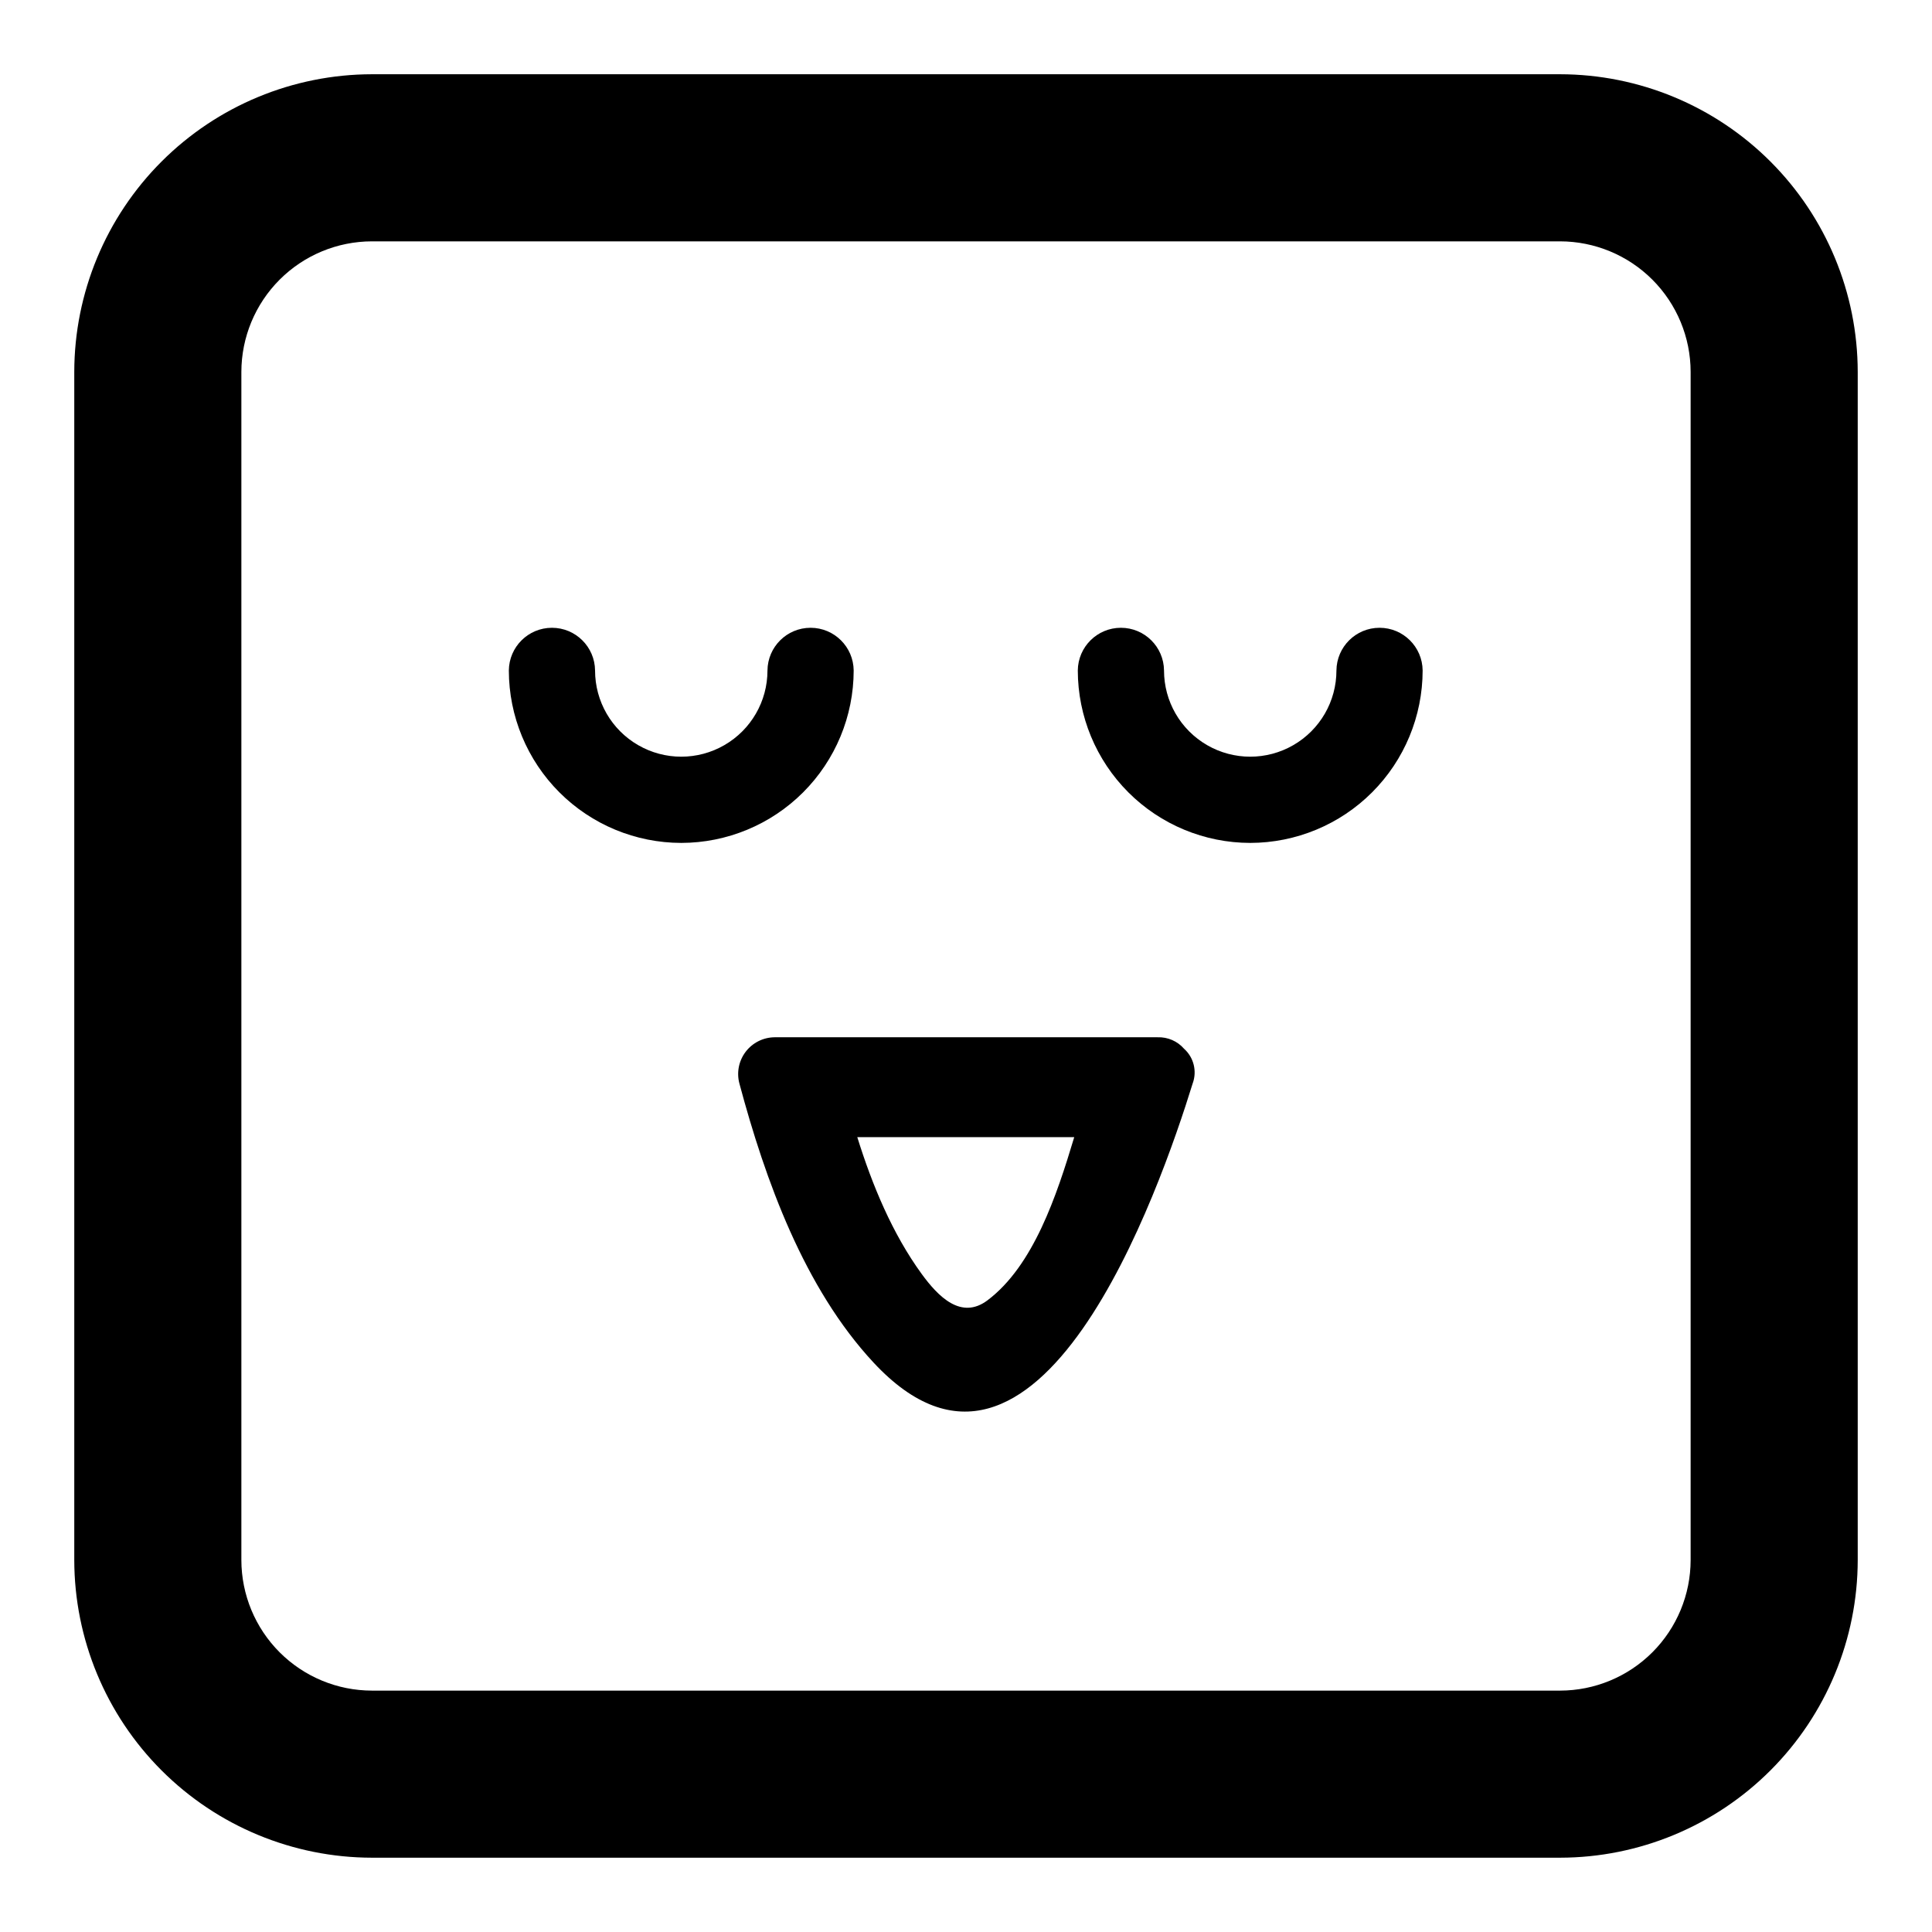
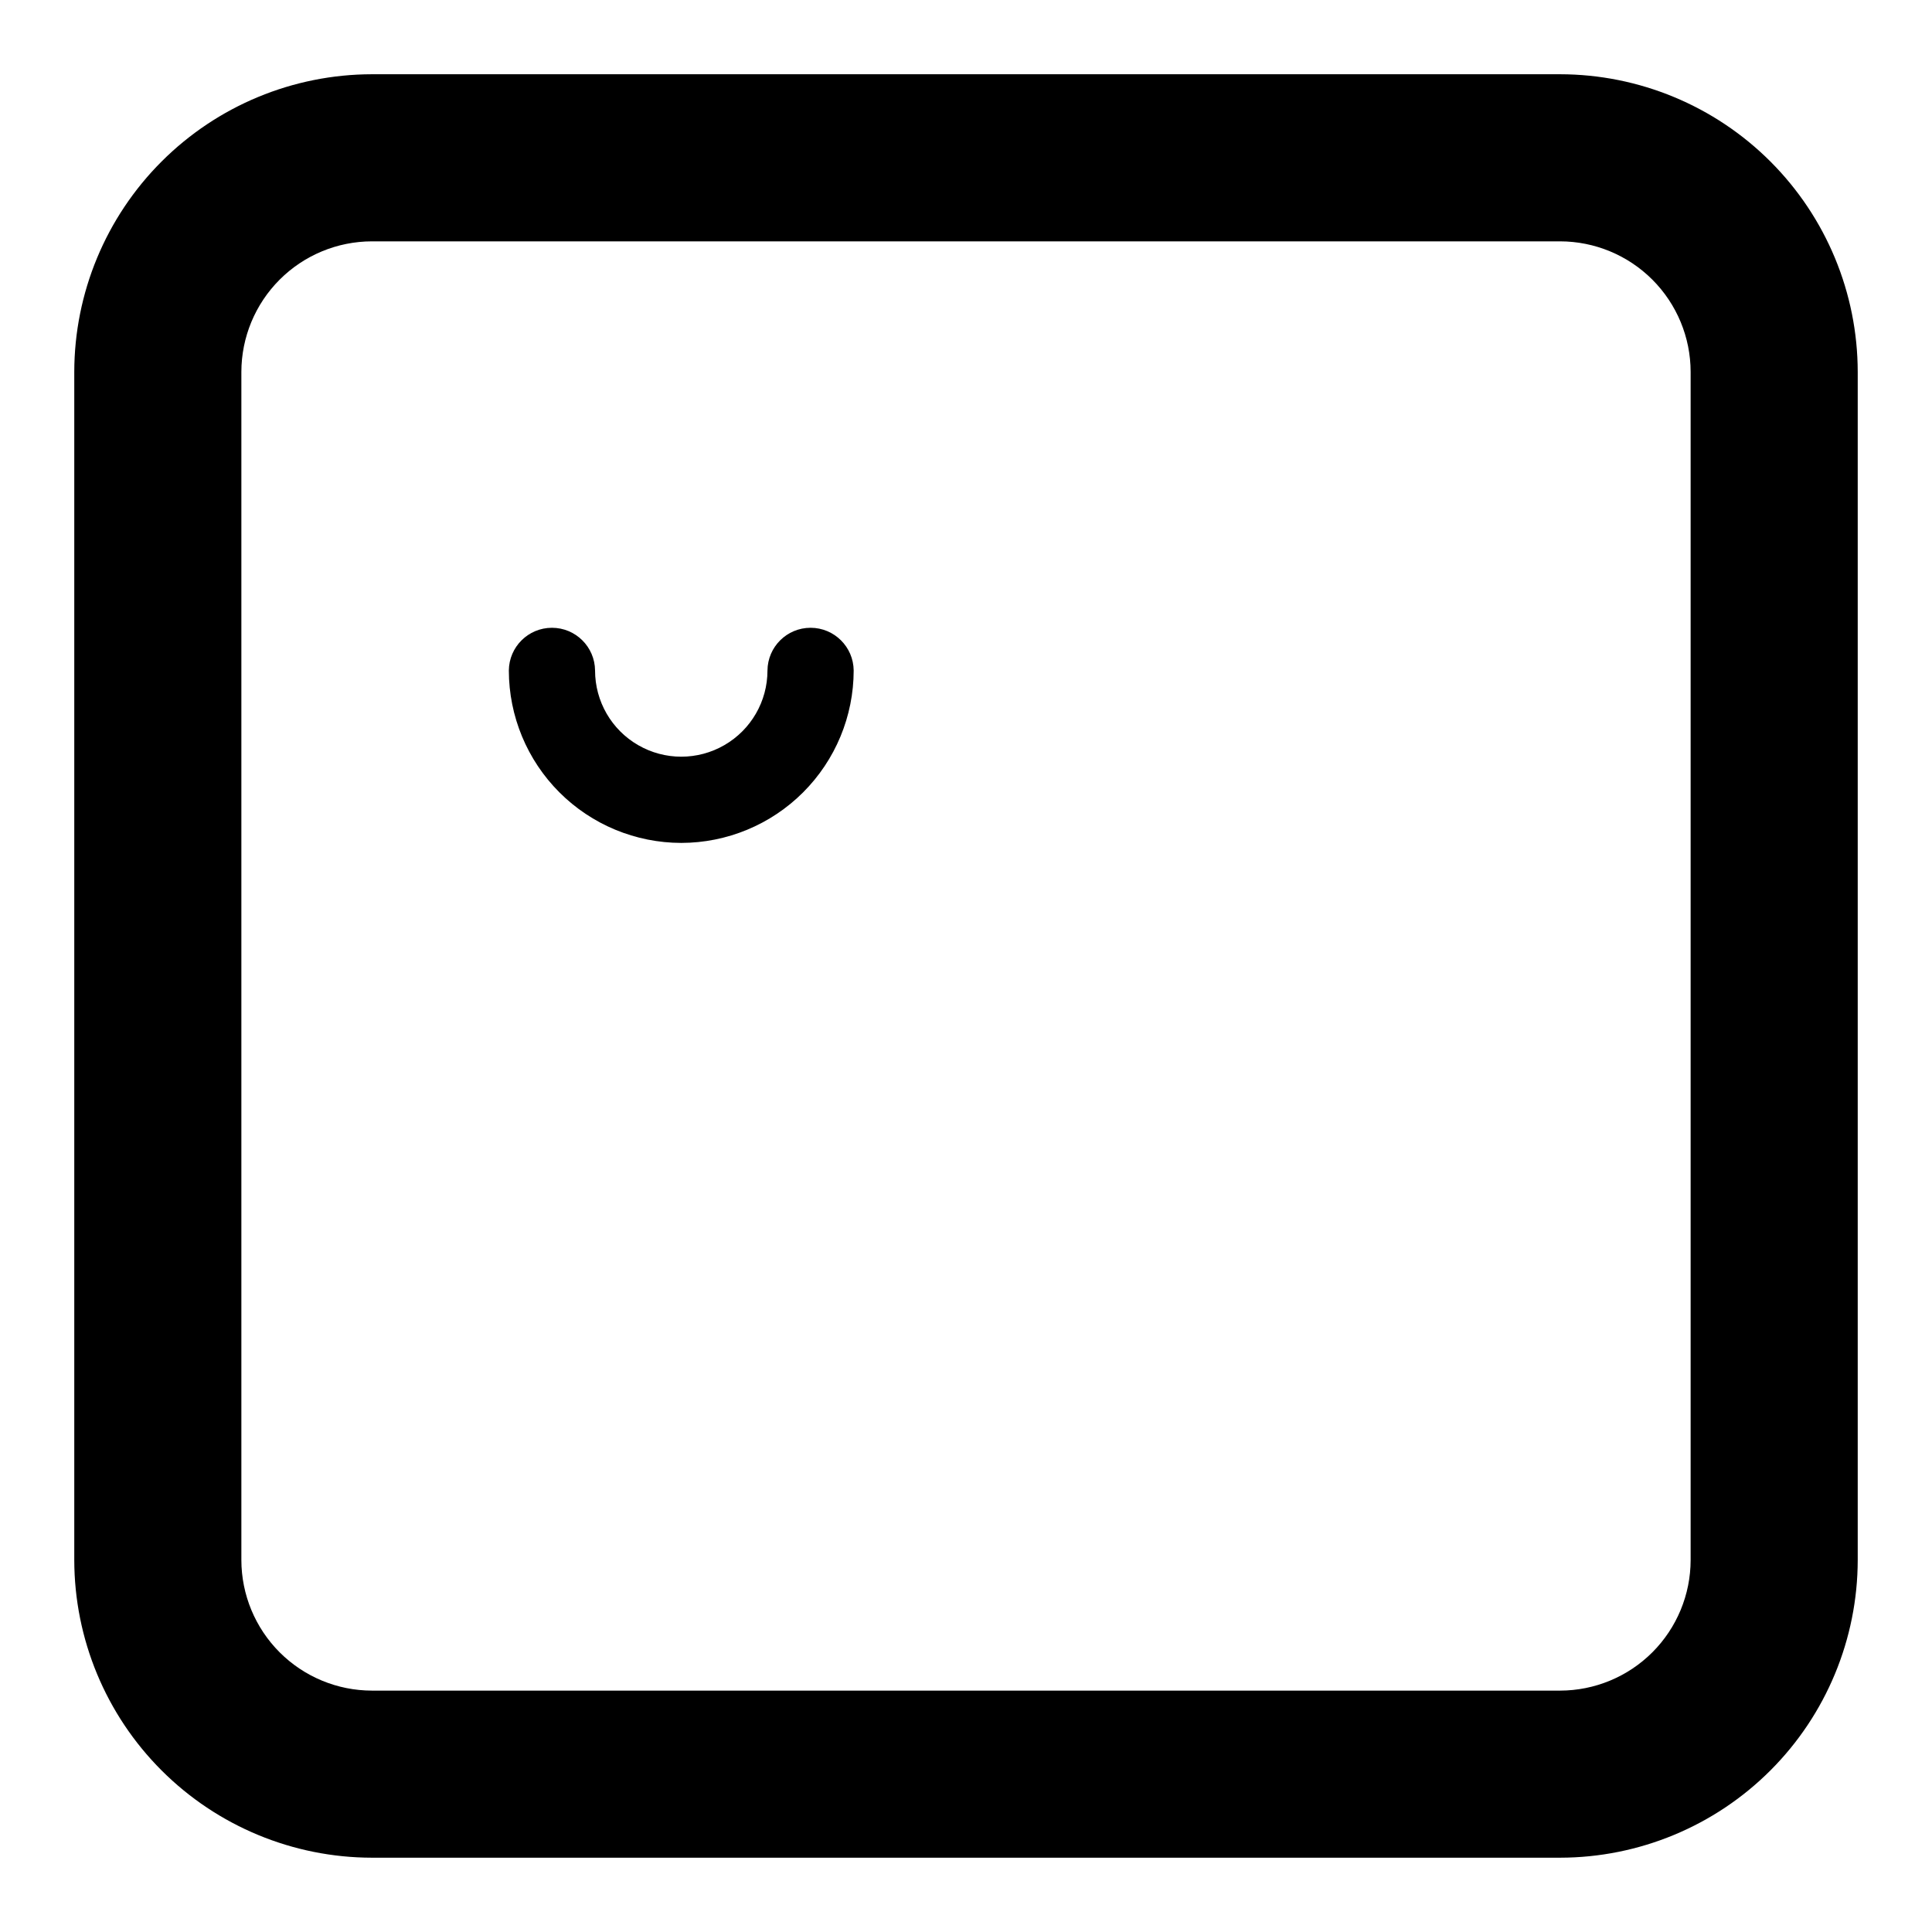
<svg xmlns="http://www.w3.org/2000/svg" fill="#000000" width="800px" height="800px" version="1.1" viewBox="144 144 512 512">
  <g>
-     <path d="m457.8 421.94c-1.762-2.027-4.344-3.148-7.027-3.051h-101.53c-3 0.039-5.812 1.453-7.633 3.84-1.816 2.383-2.434 5.473-1.672 8.375 6.887 25.723 17.18 54.23 35.555 73.984 43.59 46.867 75.918-45.953 84.582-73.984h0.004c1.18-3.234 0.281-6.859-2.277-9.164zm-52.09 66.648c-7 5.273-13.094-0.996-17.461-6.988-7.734-10.621-13.078-23.461-17.059-36.242h57.492c-4.641 15.469-10.801 34.059-22.973 43.23z" />
    <path d="m557.43 636.31h-314.86c-20.914-0.023-40.965-8.344-55.754-23.133-14.789-14.789-23.109-34.84-23.133-55.754v-314.86c0.023-20.914 8.344-40.965 23.133-55.754 14.789-14.789 34.84-23.109 55.754-23.133h314.86c20.914 0.023 40.965 8.344 55.754 23.133 14.789 14.789 23.109 34.84 23.133 55.754v314.86c-0.023 20.914-8.344 40.965-23.133 55.754-14.789 14.789-34.84 23.109-55.754 23.133zm-314.86-428.35c-9.176 0.012-17.969 3.66-24.457 10.148s-10.137 15.281-10.148 24.457v314.86c0.012 9.176 3.66 17.973 10.148 24.461 6.488 6.484 15.281 10.137 24.457 10.145h314.86c9.176-0.008 17.973-3.66 24.461-10.145 6.484-6.488 10.137-15.285 10.145-24.461v-314.86c-0.008-9.176-3.66-17.969-10.145-24.457-6.488-6.488-15.285-10.137-24.461-10.148z" />
    <path d="m324.54 367.38c-12.113-0.016-23.727-4.832-32.293-13.398s-13.383-20.18-13.398-32.293c0.059-6.269 5.156-11.32 11.422-11.32 6.269 0 11.367 5.051 11.426 11.32 0 8.16 4.352 15.703 11.422 19.781 7.066 4.082 15.777 4.082 22.844 0 7.07-4.078 11.426-11.621 11.426-19.781 0.055-6.269 5.152-11.32 11.422-11.32 6.266 0 11.363 5.051 11.422 11.32-0.012 12.113-4.832 23.727-13.398 32.293-8.566 8.566-20.18 13.383-32.293 13.398z" />
-     <path d="m475.32 367.38c-12.113-0.016-23.727-4.832-32.293-13.398s-13.383-20.18-13.398-32.293c0.059-6.269 5.156-11.32 11.422-11.32 6.269 0 11.367 5.051 11.426 11.32 0 8.16 4.352 15.703 11.422 19.781 7.066 4.082 15.777 4.082 22.844 0 7.07-4.078 11.426-11.621 11.426-19.781 0.059-6.269 5.152-11.32 11.422-11.32 6.266 0 11.363 5.051 11.422 11.32-0.012 12.113-4.832 23.727-13.398 32.293-8.562 8.566-20.18 13.383-32.293 13.398z" />
  </g>
</svg>